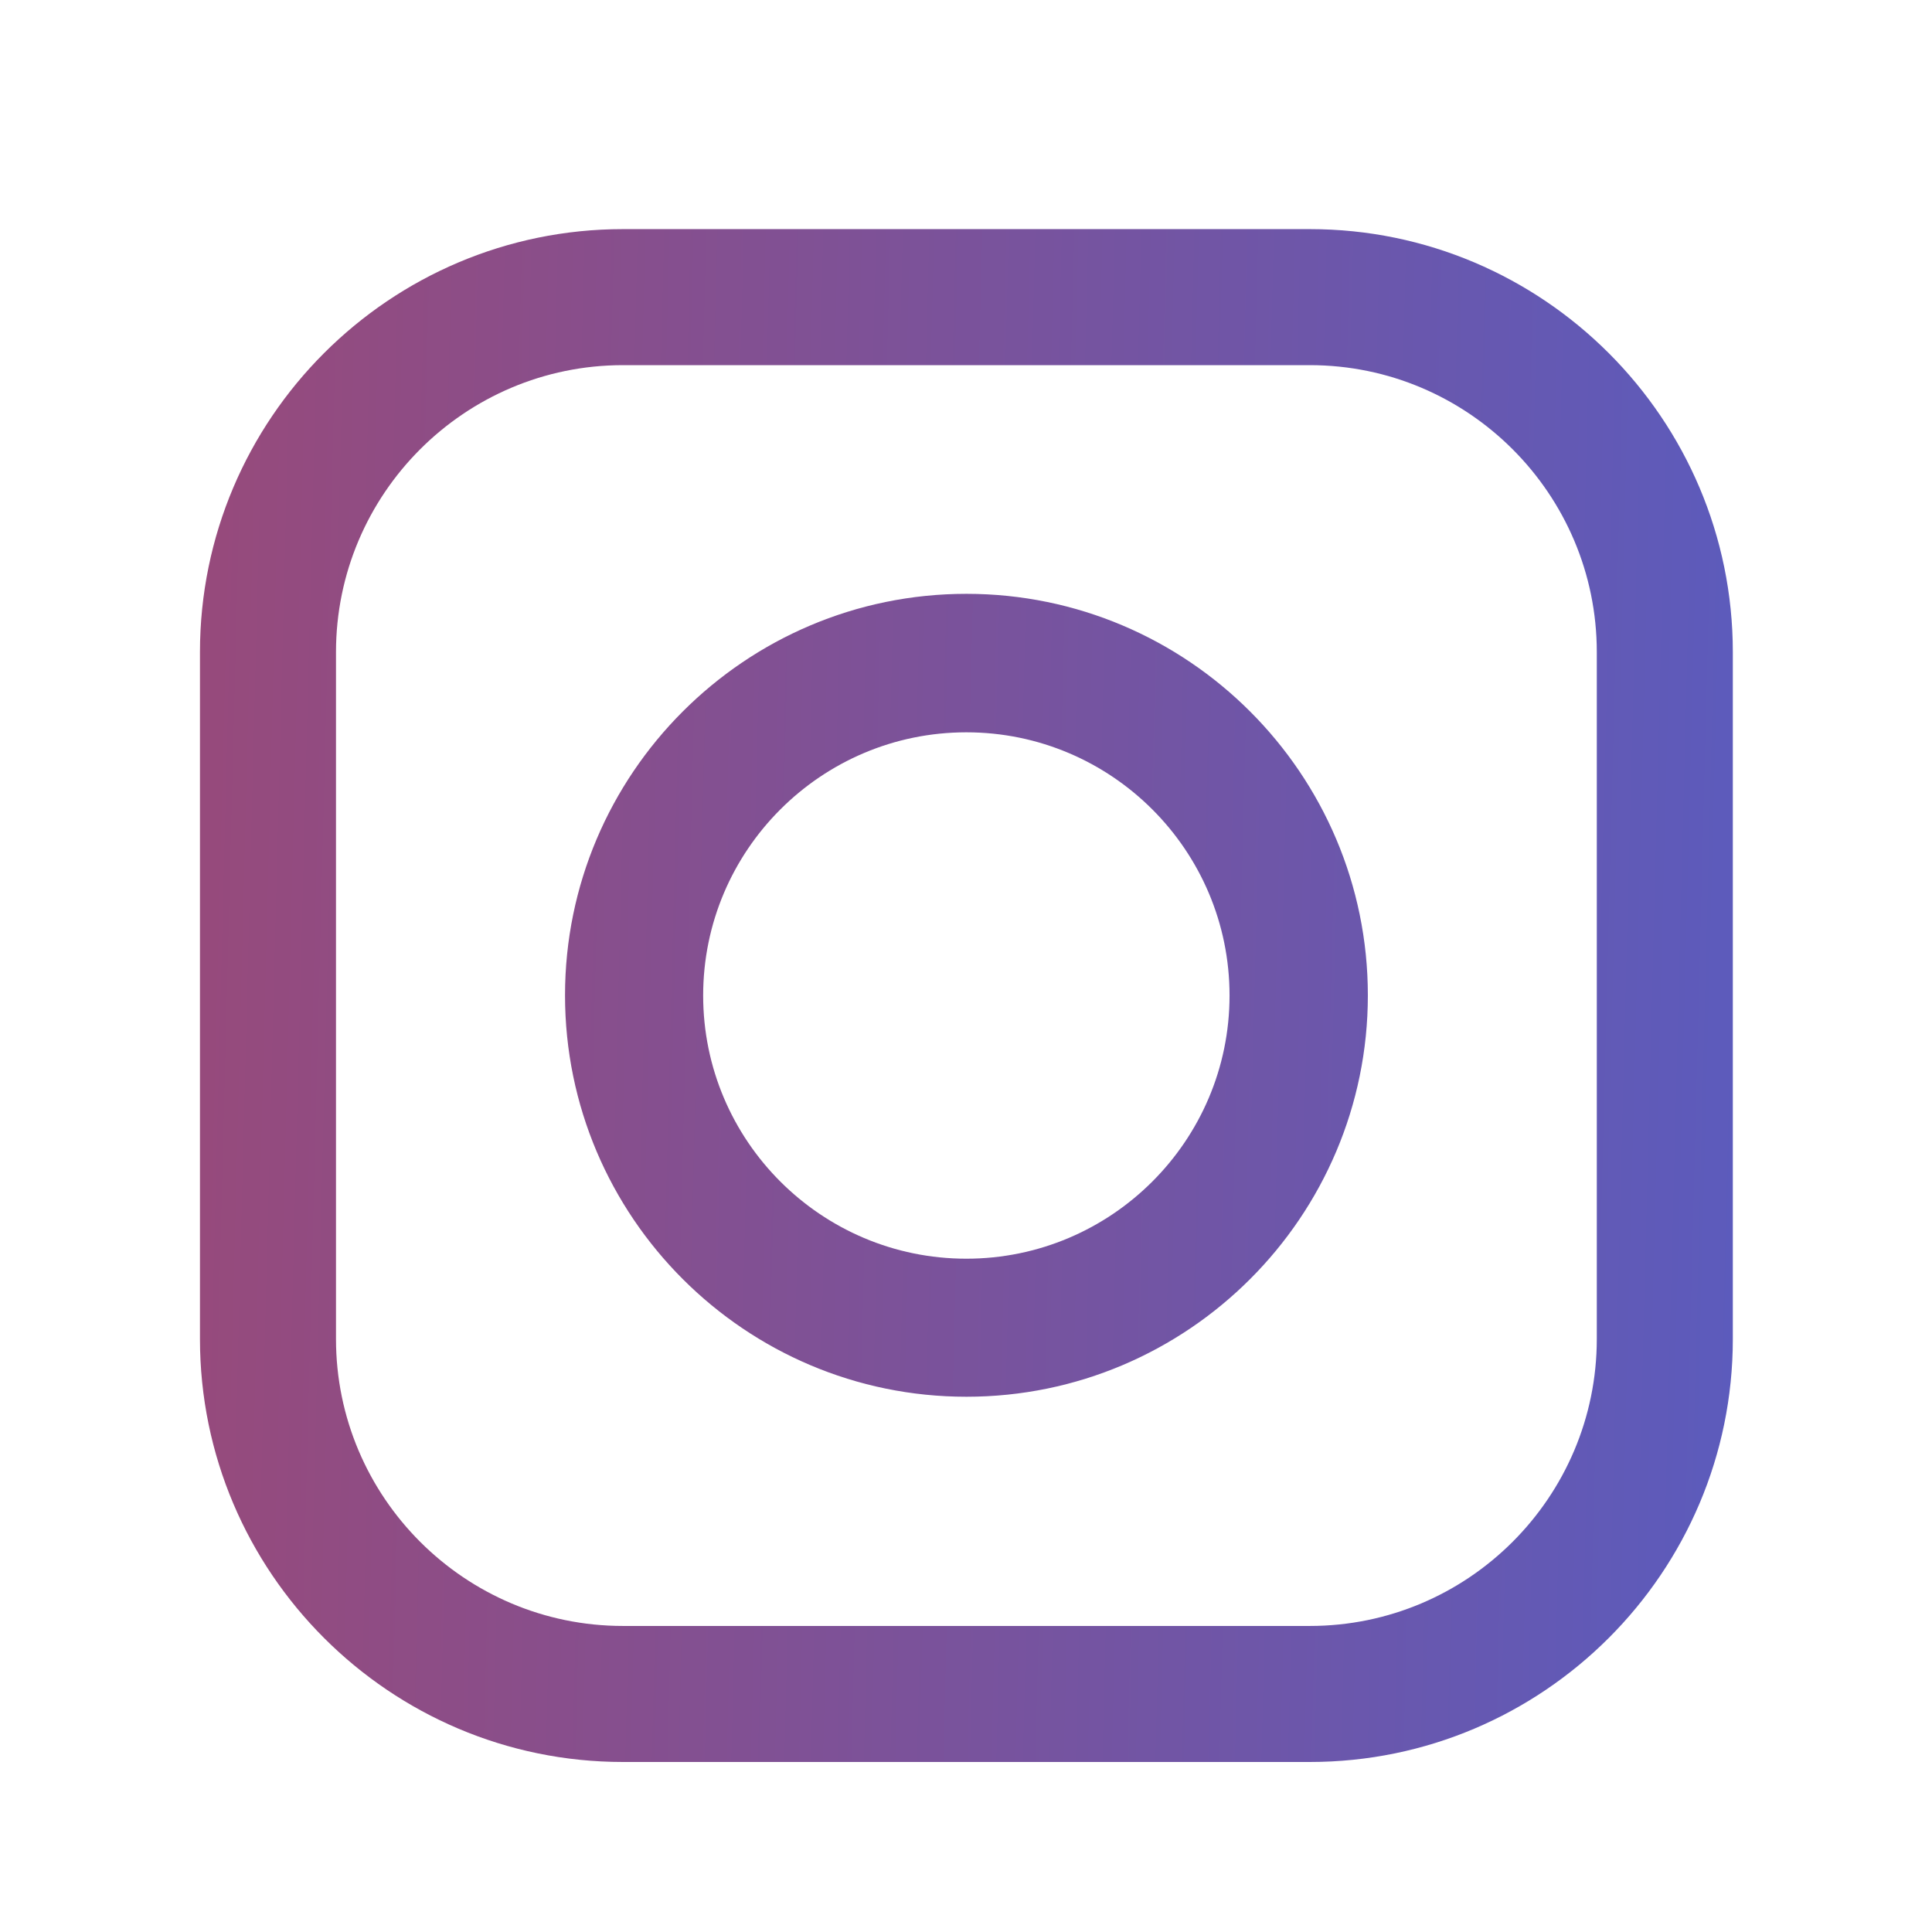
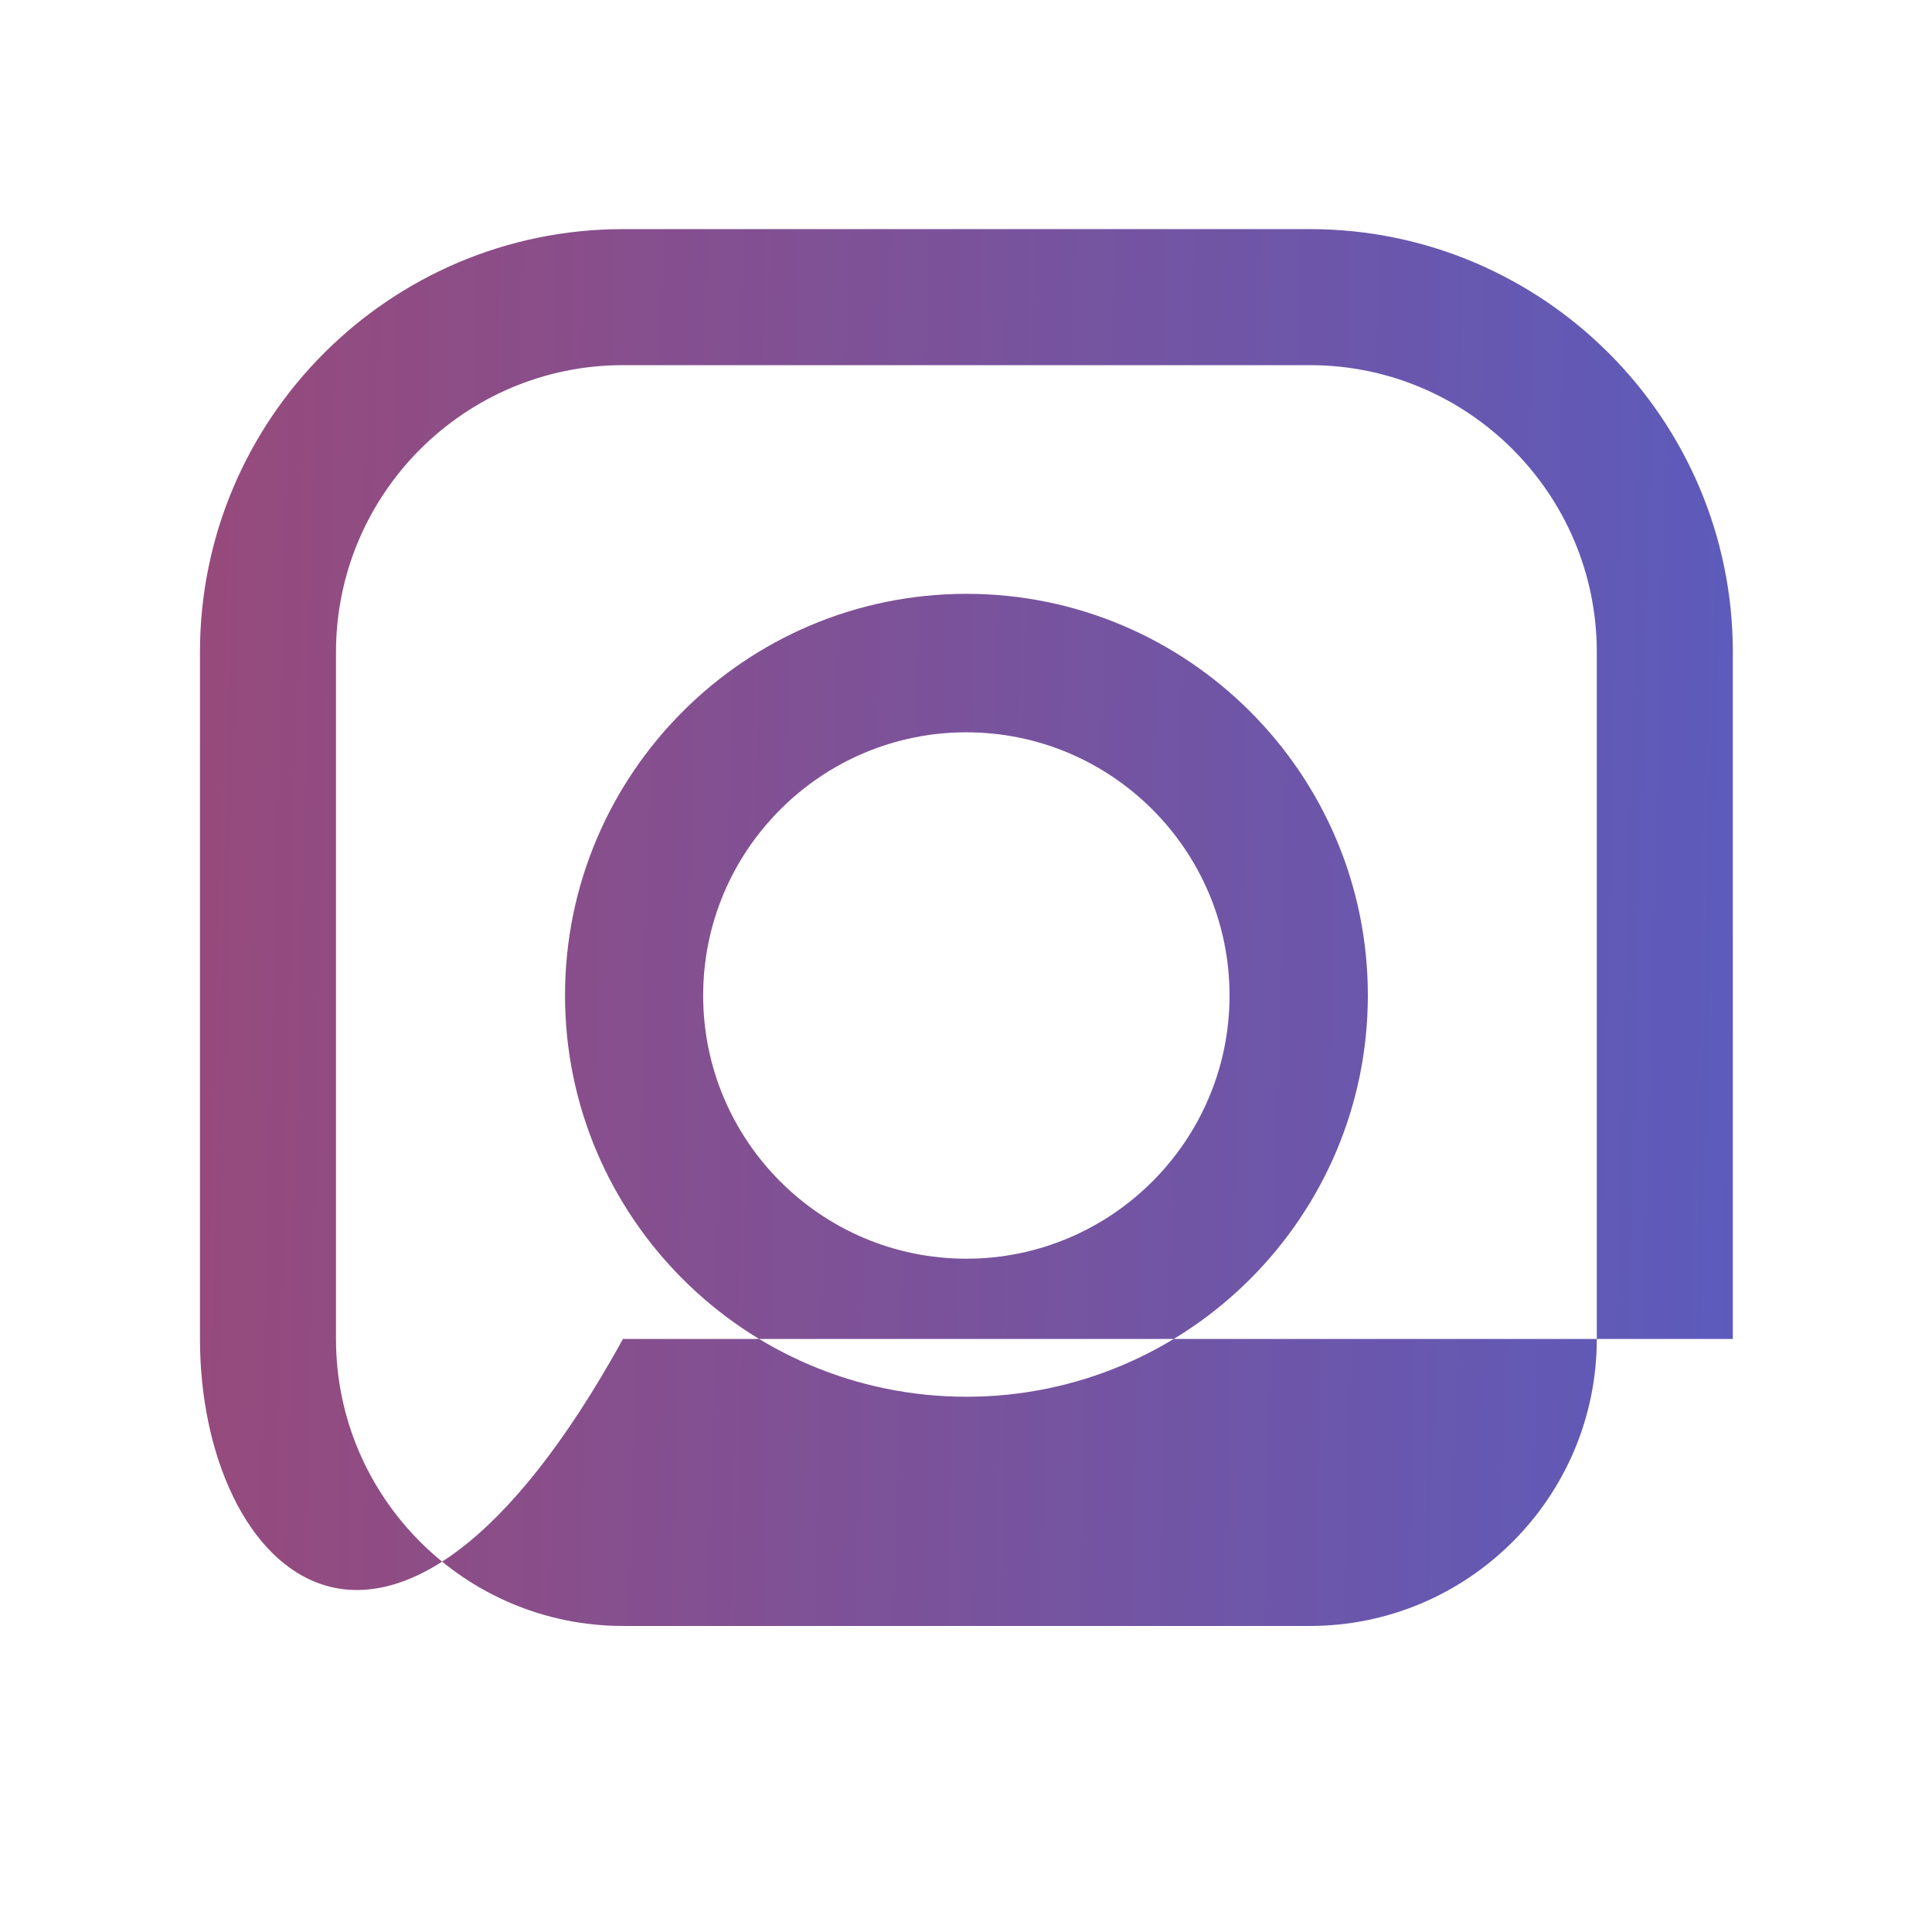
<svg xmlns="http://www.w3.org/2000/svg" width="22" height="22" viewBox="0 0 22 22" fill="none">
-   <path fill-rule="evenodd" clip-rule="evenodd" d="M7.094 2.609H14.915C17.571 2.609 19.732 4.77 19.732 7.426V15.247C19.732 17.903 17.571 20.064 14.915 20.064H7.094C4.438 20.064 2.277 17.903 2.277 15.247V7.426C2.277 4.77 4.438 2.609 7.094 2.609ZM14.915 18.515C16.717 18.515 18.183 17.049 18.183 15.247H18.183V7.426C18.183 5.624 16.717 4.158 14.915 4.158H7.094C5.292 4.158 3.826 5.624 3.826 7.426V15.247C3.826 17.049 5.292 18.515 7.094 18.515H14.915ZM6.434 11.334C6.434 8.813 8.484 6.762 11.005 6.762C13.526 6.762 15.576 8.813 15.576 11.334C15.576 13.854 13.526 15.905 11.005 15.905C8.484 15.905 6.434 13.854 6.434 11.334ZM8.007 11.336C8.007 12.989 9.351 14.333 11.004 14.333C12.656 14.333 14.001 12.989 14.001 11.336C14.001 9.683 12.657 8.339 11.004 8.339C9.351 8.339 8.007 9.683 8.007 11.336Z" fill="url(#paint0_linear_1954_5204)" />
+   <path fill-rule="evenodd" clip-rule="evenodd" d="M7.094 2.609H14.915C17.571 2.609 19.732 4.77 19.732 7.426V15.247H7.094C4.438 20.064 2.277 17.903 2.277 15.247V7.426C2.277 4.77 4.438 2.609 7.094 2.609ZM14.915 18.515C16.717 18.515 18.183 17.049 18.183 15.247H18.183V7.426C18.183 5.624 16.717 4.158 14.915 4.158H7.094C5.292 4.158 3.826 5.624 3.826 7.426V15.247C3.826 17.049 5.292 18.515 7.094 18.515H14.915ZM6.434 11.334C6.434 8.813 8.484 6.762 11.005 6.762C13.526 6.762 15.576 8.813 15.576 11.334C15.576 13.854 13.526 15.905 11.005 15.905C8.484 15.905 6.434 13.854 6.434 11.334ZM8.007 11.336C8.007 12.989 9.351 14.333 11.004 14.333C12.656 14.333 14.001 12.989 14.001 11.336C14.001 9.683 12.657 8.339 11.004 8.339C9.351 8.339 8.007 9.683 8.007 11.336Z" fill="url(#paint0_linear_1954_5204)" />
  <mask id="mask0_1954_5204" style="mask-type:luminance" maskUnits="userSpaceOnUse" x="2" y="2" width="18" height="19">
-     <path fill-rule="evenodd" clip-rule="evenodd" d="M7.094 2.609H14.915C17.571 2.609 19.732 4.77 19.732 7.426V15.247C19.732 17.903 17.571 20.064 14.915 20.064H7.094C4.438 20.064 2.277 17.903 2.277 15.247V7.426C2.277 4.77 4.438 2.609 7.094 2.609ZM14.915 18.515C16.717 18.515 18.183 17.049 18.183 15.247H18.183V7.426C18.183 5.624 16.717 4.158 14.915 4.158H7.094C5.292 4.158 3.826 5.624 3.826 7.426V15.247C3.826 17.049 5.292 18.515 7.094 18.515H14.915ZM6.434 11.334C6.434 8.813 8.484 6.762 11.005 6.762C13.526 6.762 15.576 8.813 15.576 11.334C15.576 13.854 13.526 15.905 11.005 15.905C8.484 15.905 6.434 13.854 6.434 11.334ZM8.007 11.336C8.007 12.989 9.351 14.333 11.004 14.333C12.656 14.333 14.001 12.989 14.001 11.336C14.001 9.683 12.657 8.339 11.004 8.339C9.351 8.339 8.007 9.683 8.007 11.336Z" fill="white" />
-   </mask>
+     </mask>
  <g mask="url(#mask0_1954_5204)">
</g>
  <defs>
    <linearGradient id="paint0_linear_1954_5204" x1="19.678" y1="18.973" x2="1.872" y2="18.519" gradientUnits="userSpaceOnUse">
      <stop stop-color="#5C5BBC" />
      <stop offset="1" stop-color="#974A7B" />
    </linearGradient>
  </defs>
</svg>